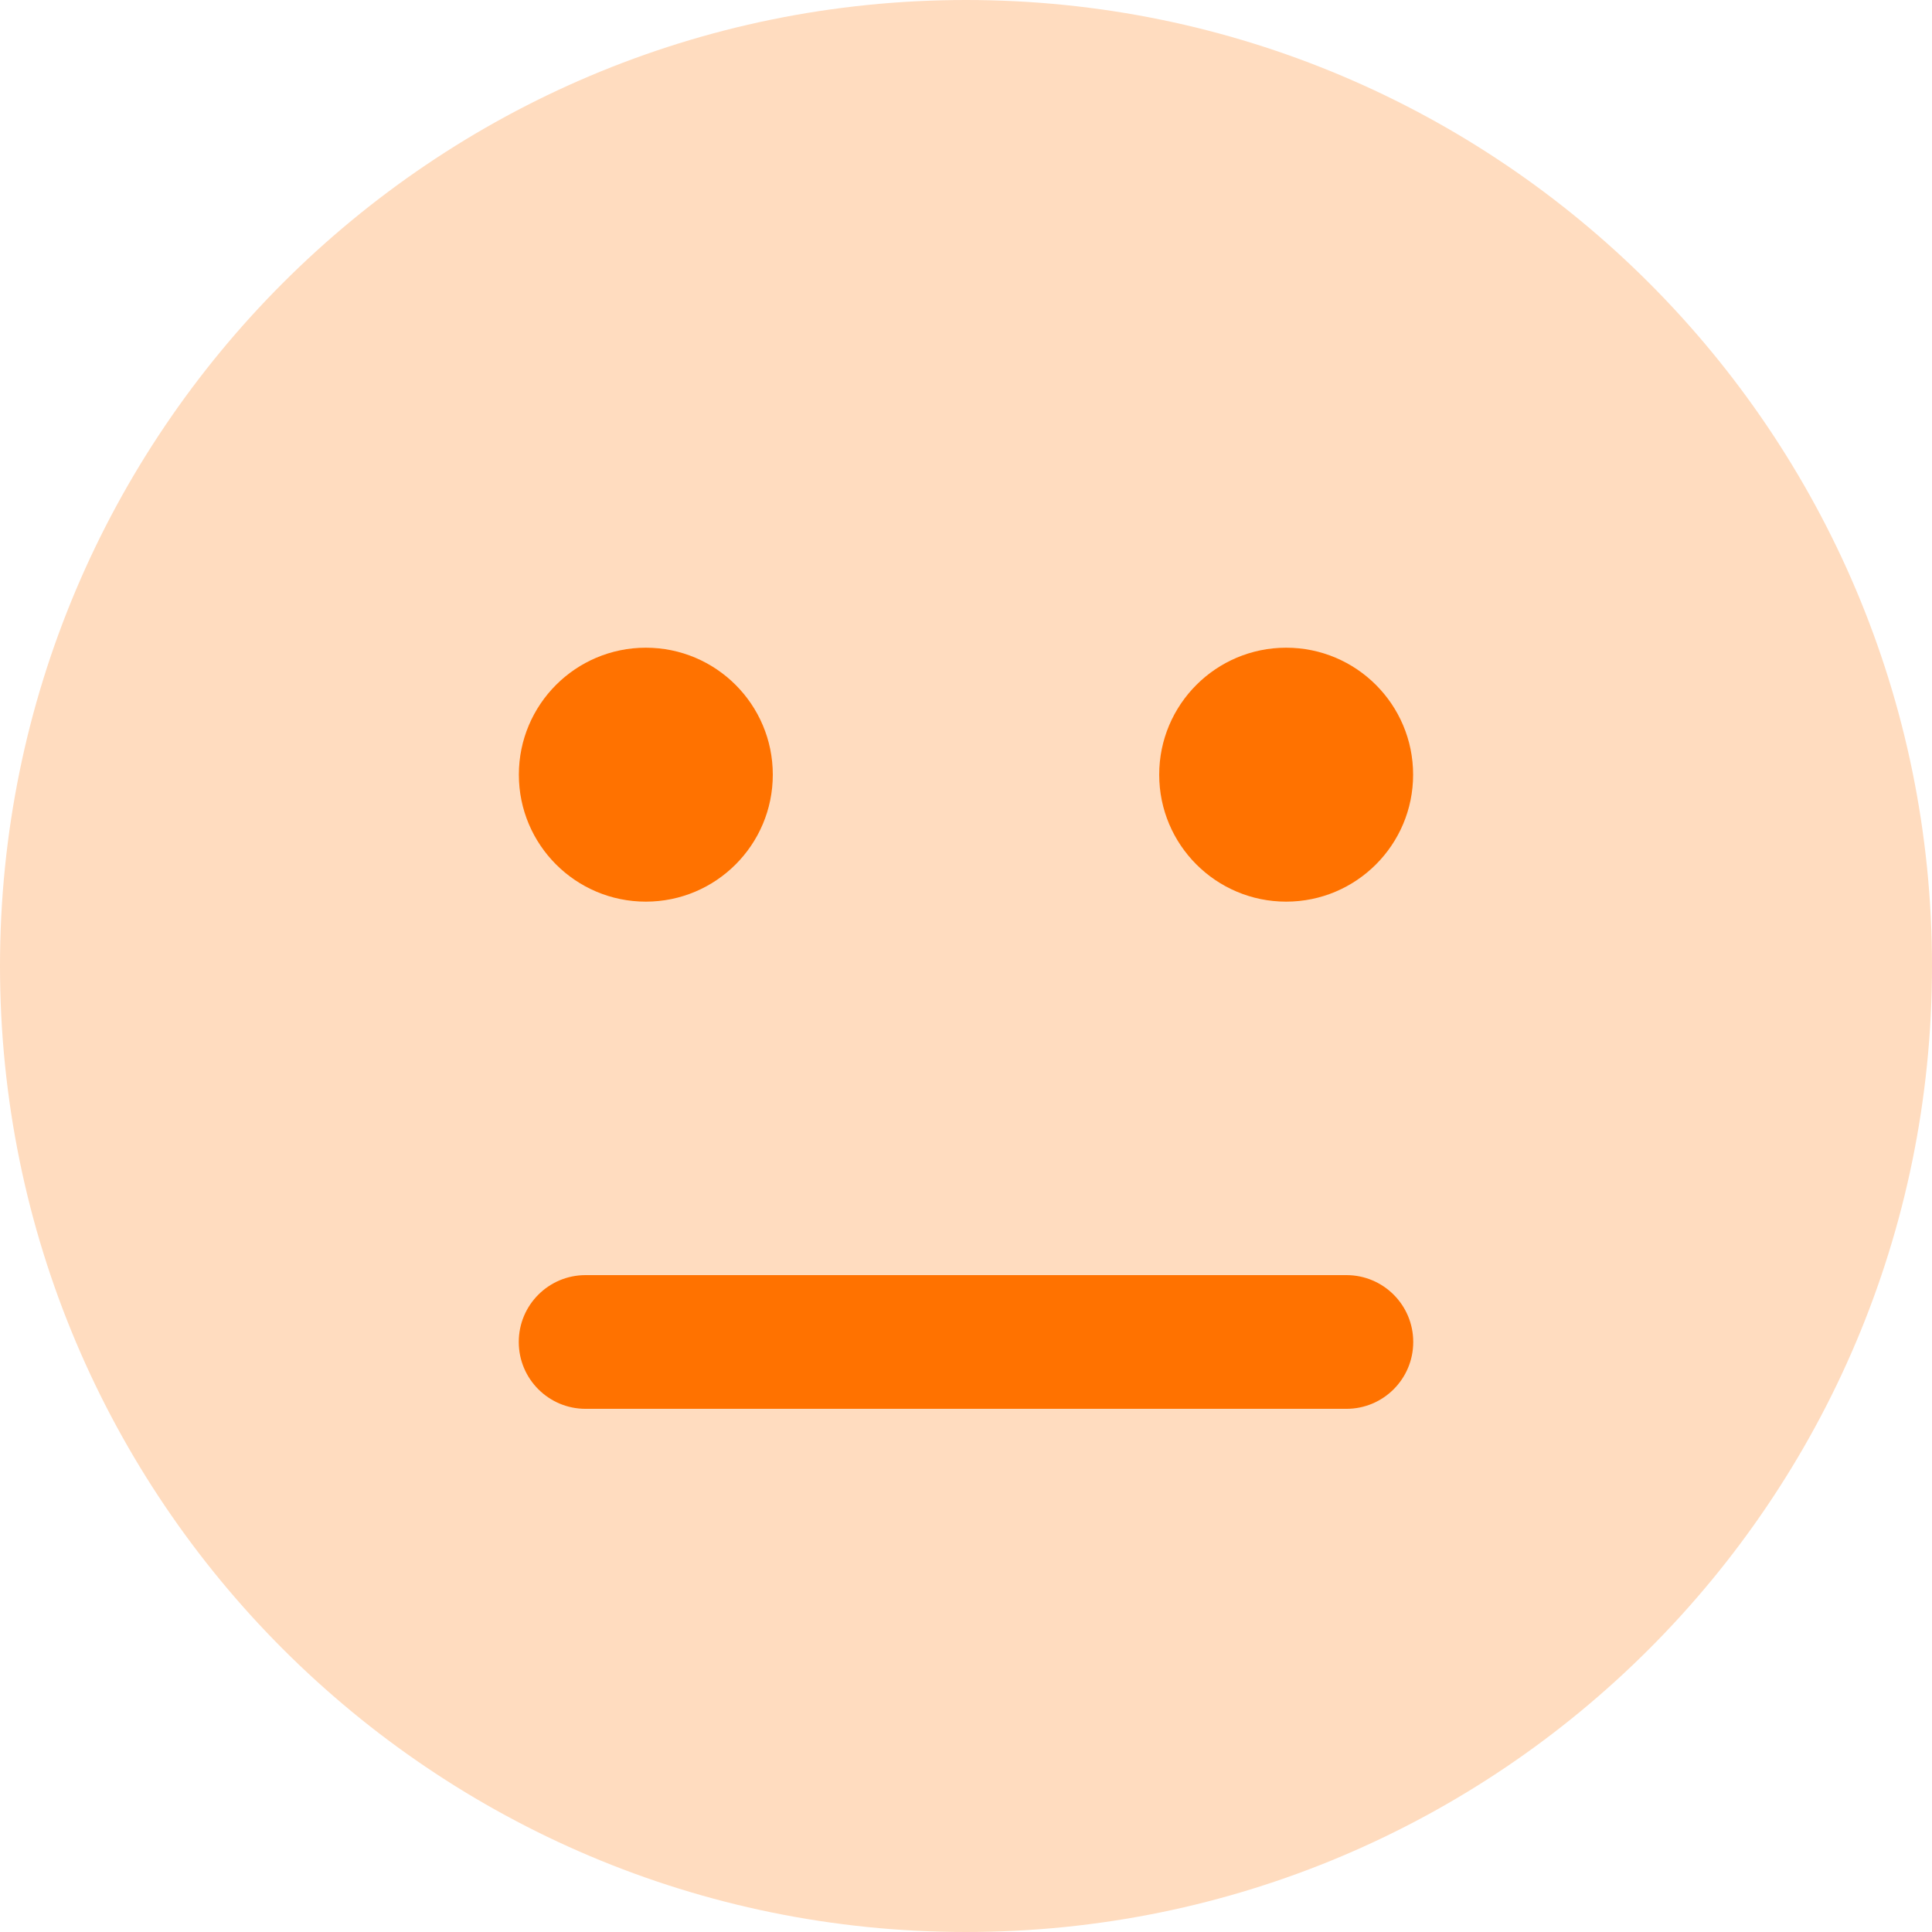
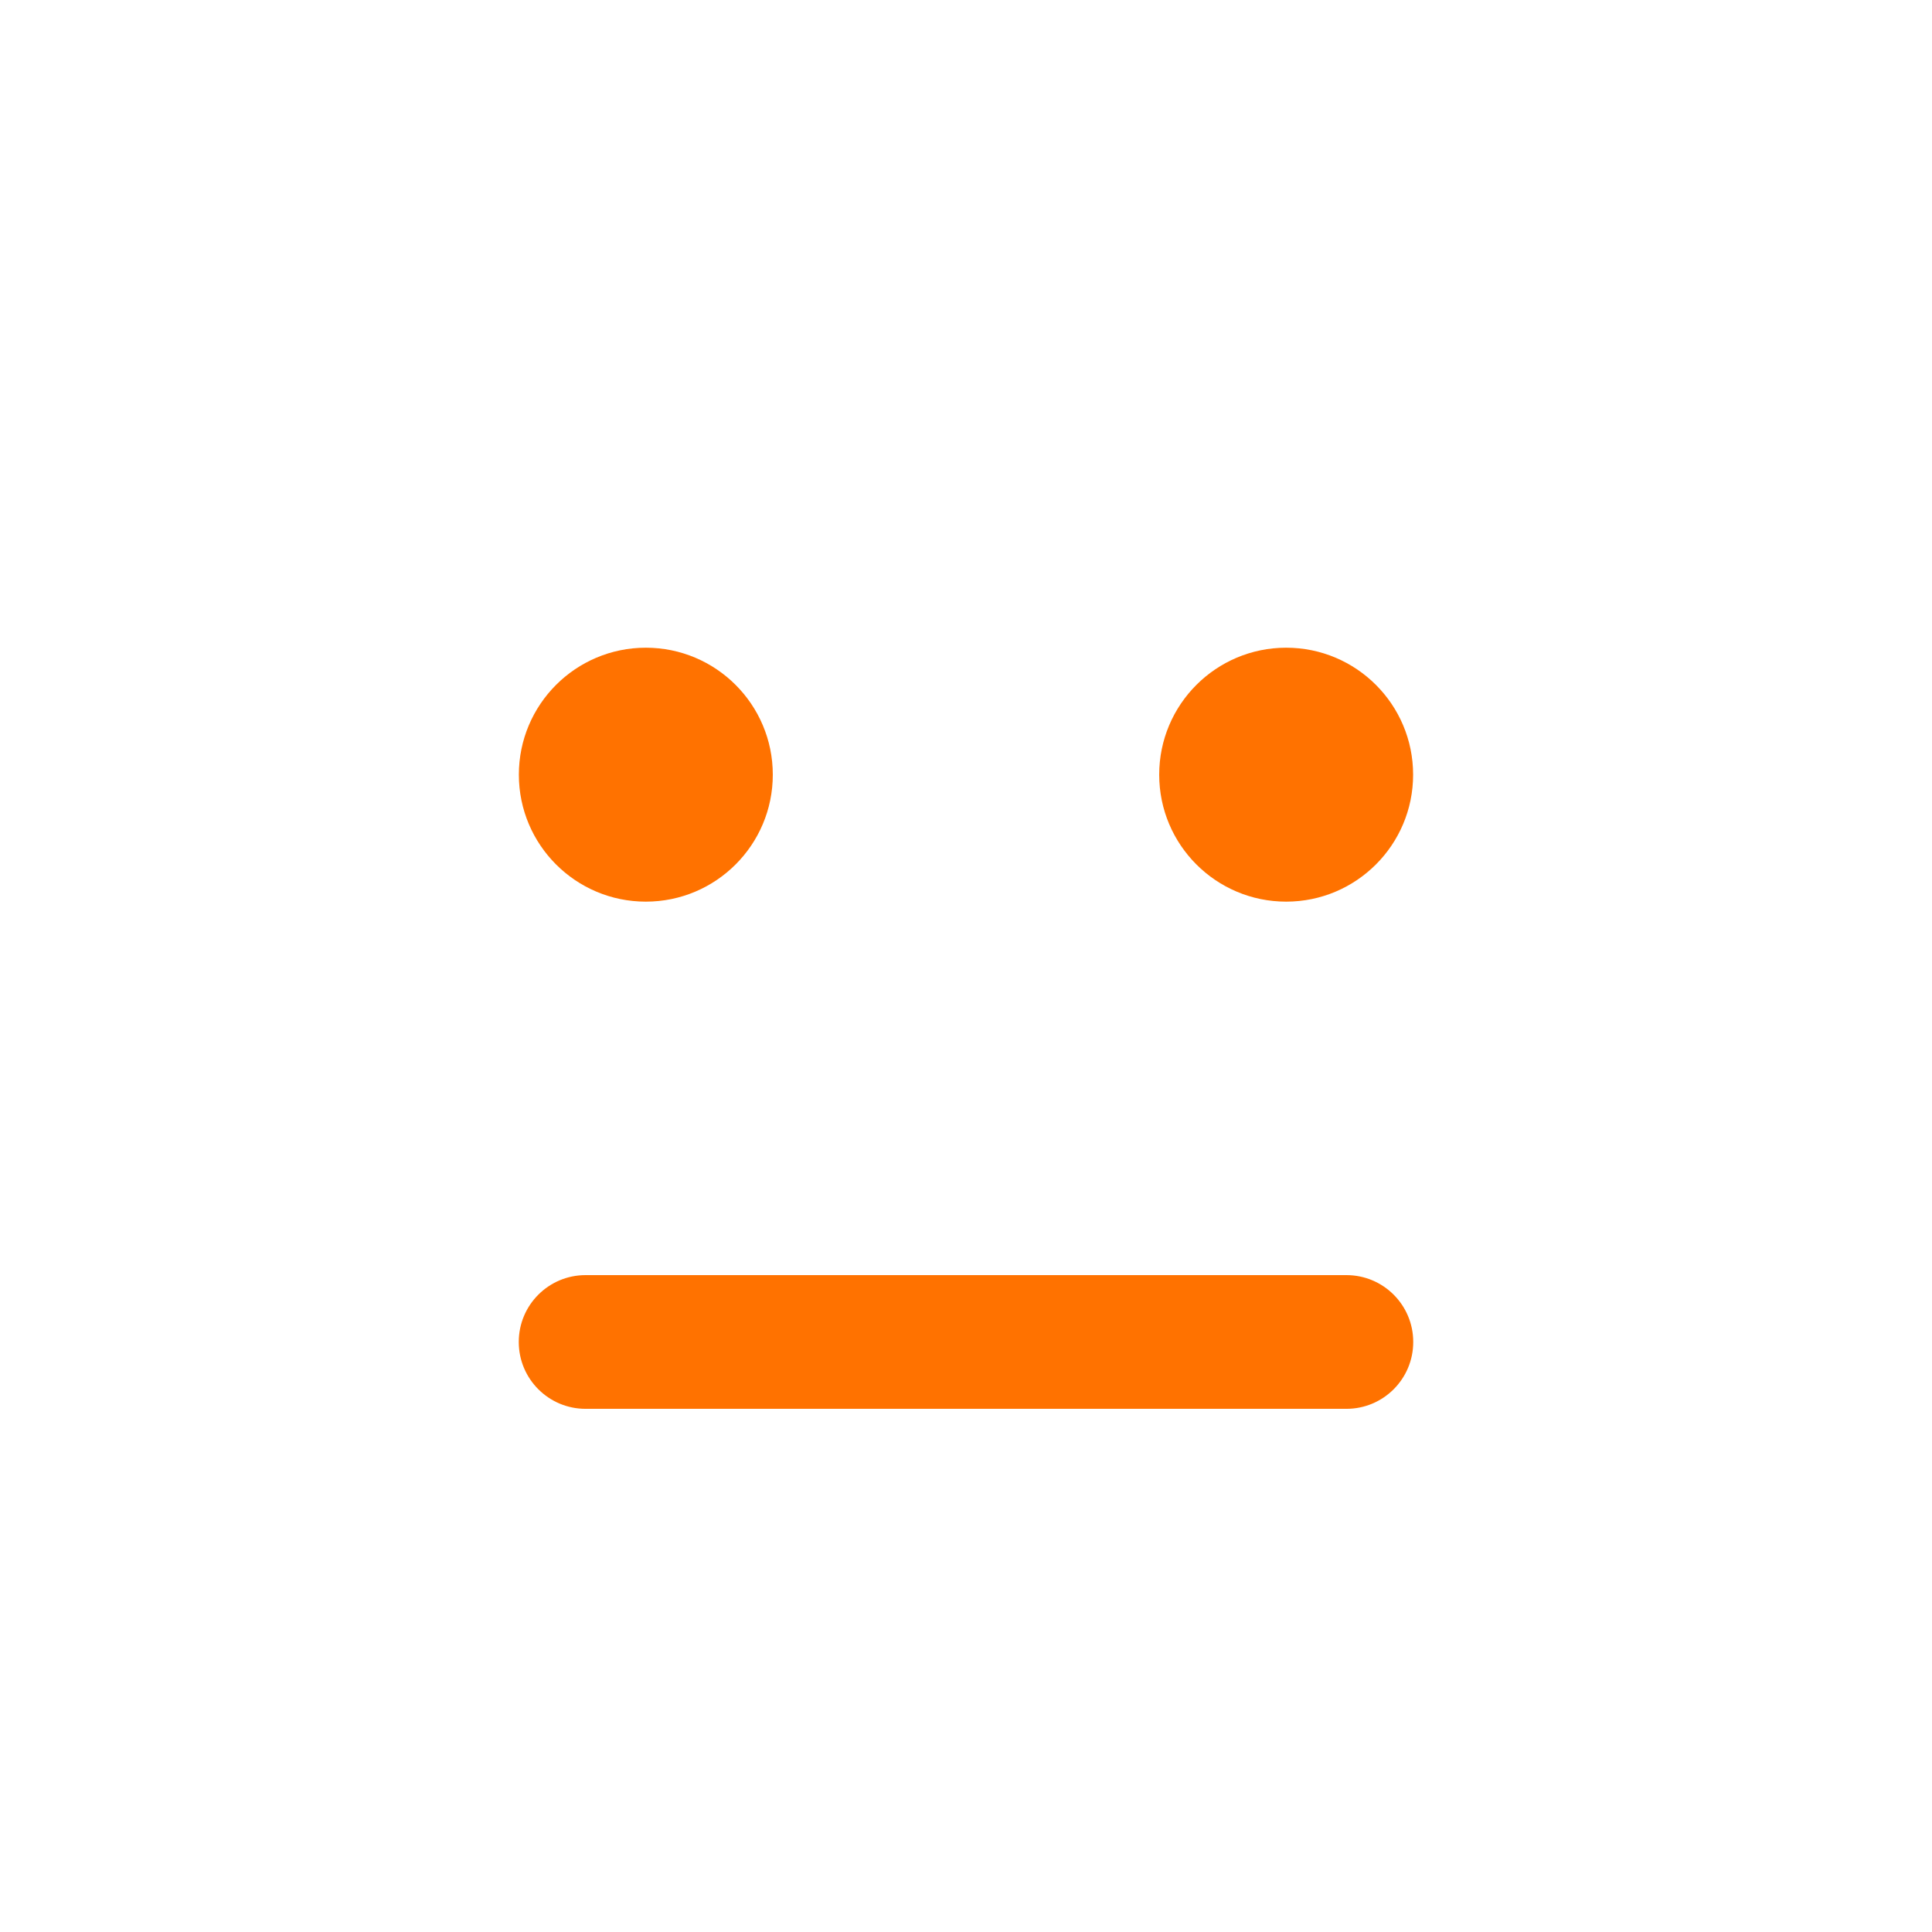
<svg xmlns="http://www.w3.org/2000/svg" width="68" height="68" viewBox="0 0 68 68" fill="none">
-   <path d="M34 68C52.778 68 68 52.778 68 34C68 15.222 52.778 0 34 0C15.222 0 0 15.222 0 34C0 52.778 15.222 68 34 68Z" fill="#FFDCBF" />
  <path d="M47.39 44.88H20.61C19.311 44.88 18.259 45.932 18.259 47.231V47.235C18.259 48.533 19.311 49.586 20.61 49.586H47.39C48.689 49.586 49.741 48.533 49.741 47.235V47.231C49.741 45.932 48.689 44.88 47.39 44.88Z" fill="#FF7200" />
  <path d="M45.269 31.735C47.736 31.735 49.737 29.734 49.737 27.266C49.737 24.798 47.736 22.797 45.269 22.797C42.801 22.797 40.8 24.798 40.8 27.266C40.8 29.734 42.801 31.735 45.269 31.735Z" fill="#FF7200" />
  <path d="M22.731 31.735C25.199 31.735 27.2 29.734 27.2 27.266C27.2 24.798 25.199 22.797 22.731 22.797C20.263 22.797 18.262 24.798 18.262 27.266C18.262 29.734 20.263 31.735 22.731 31.735Z" fill="#FF7200" />
</svg>